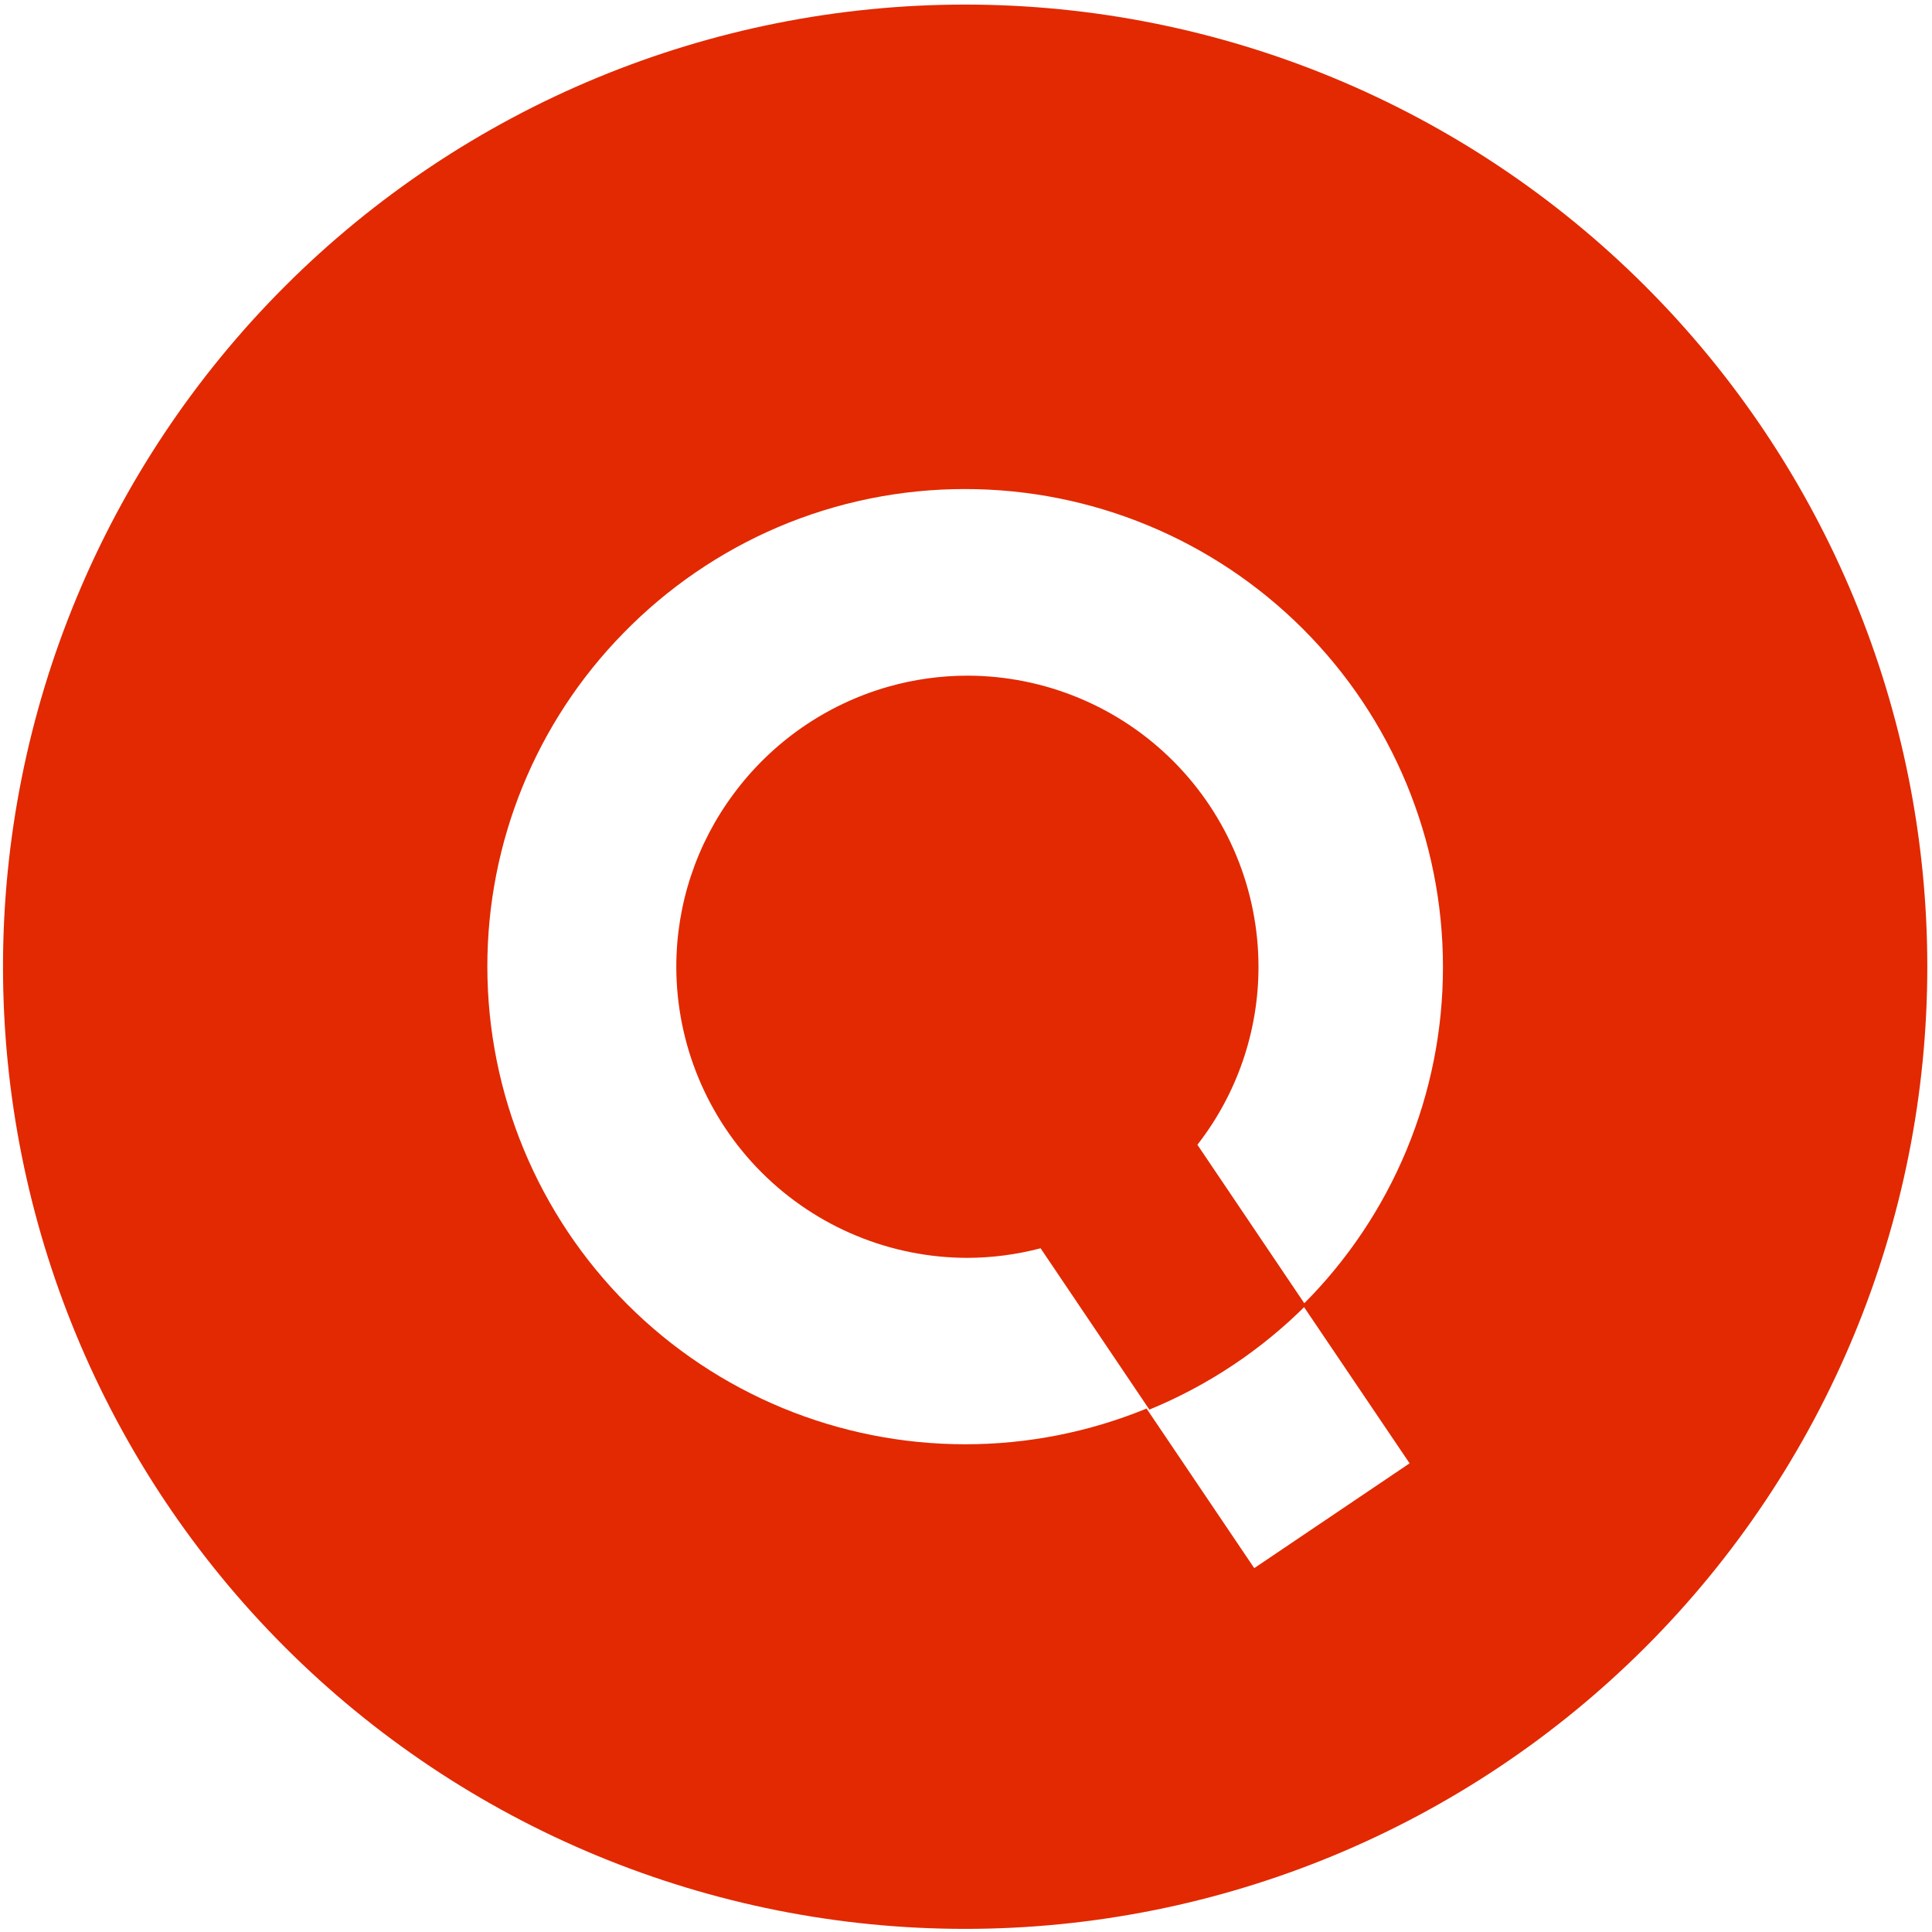
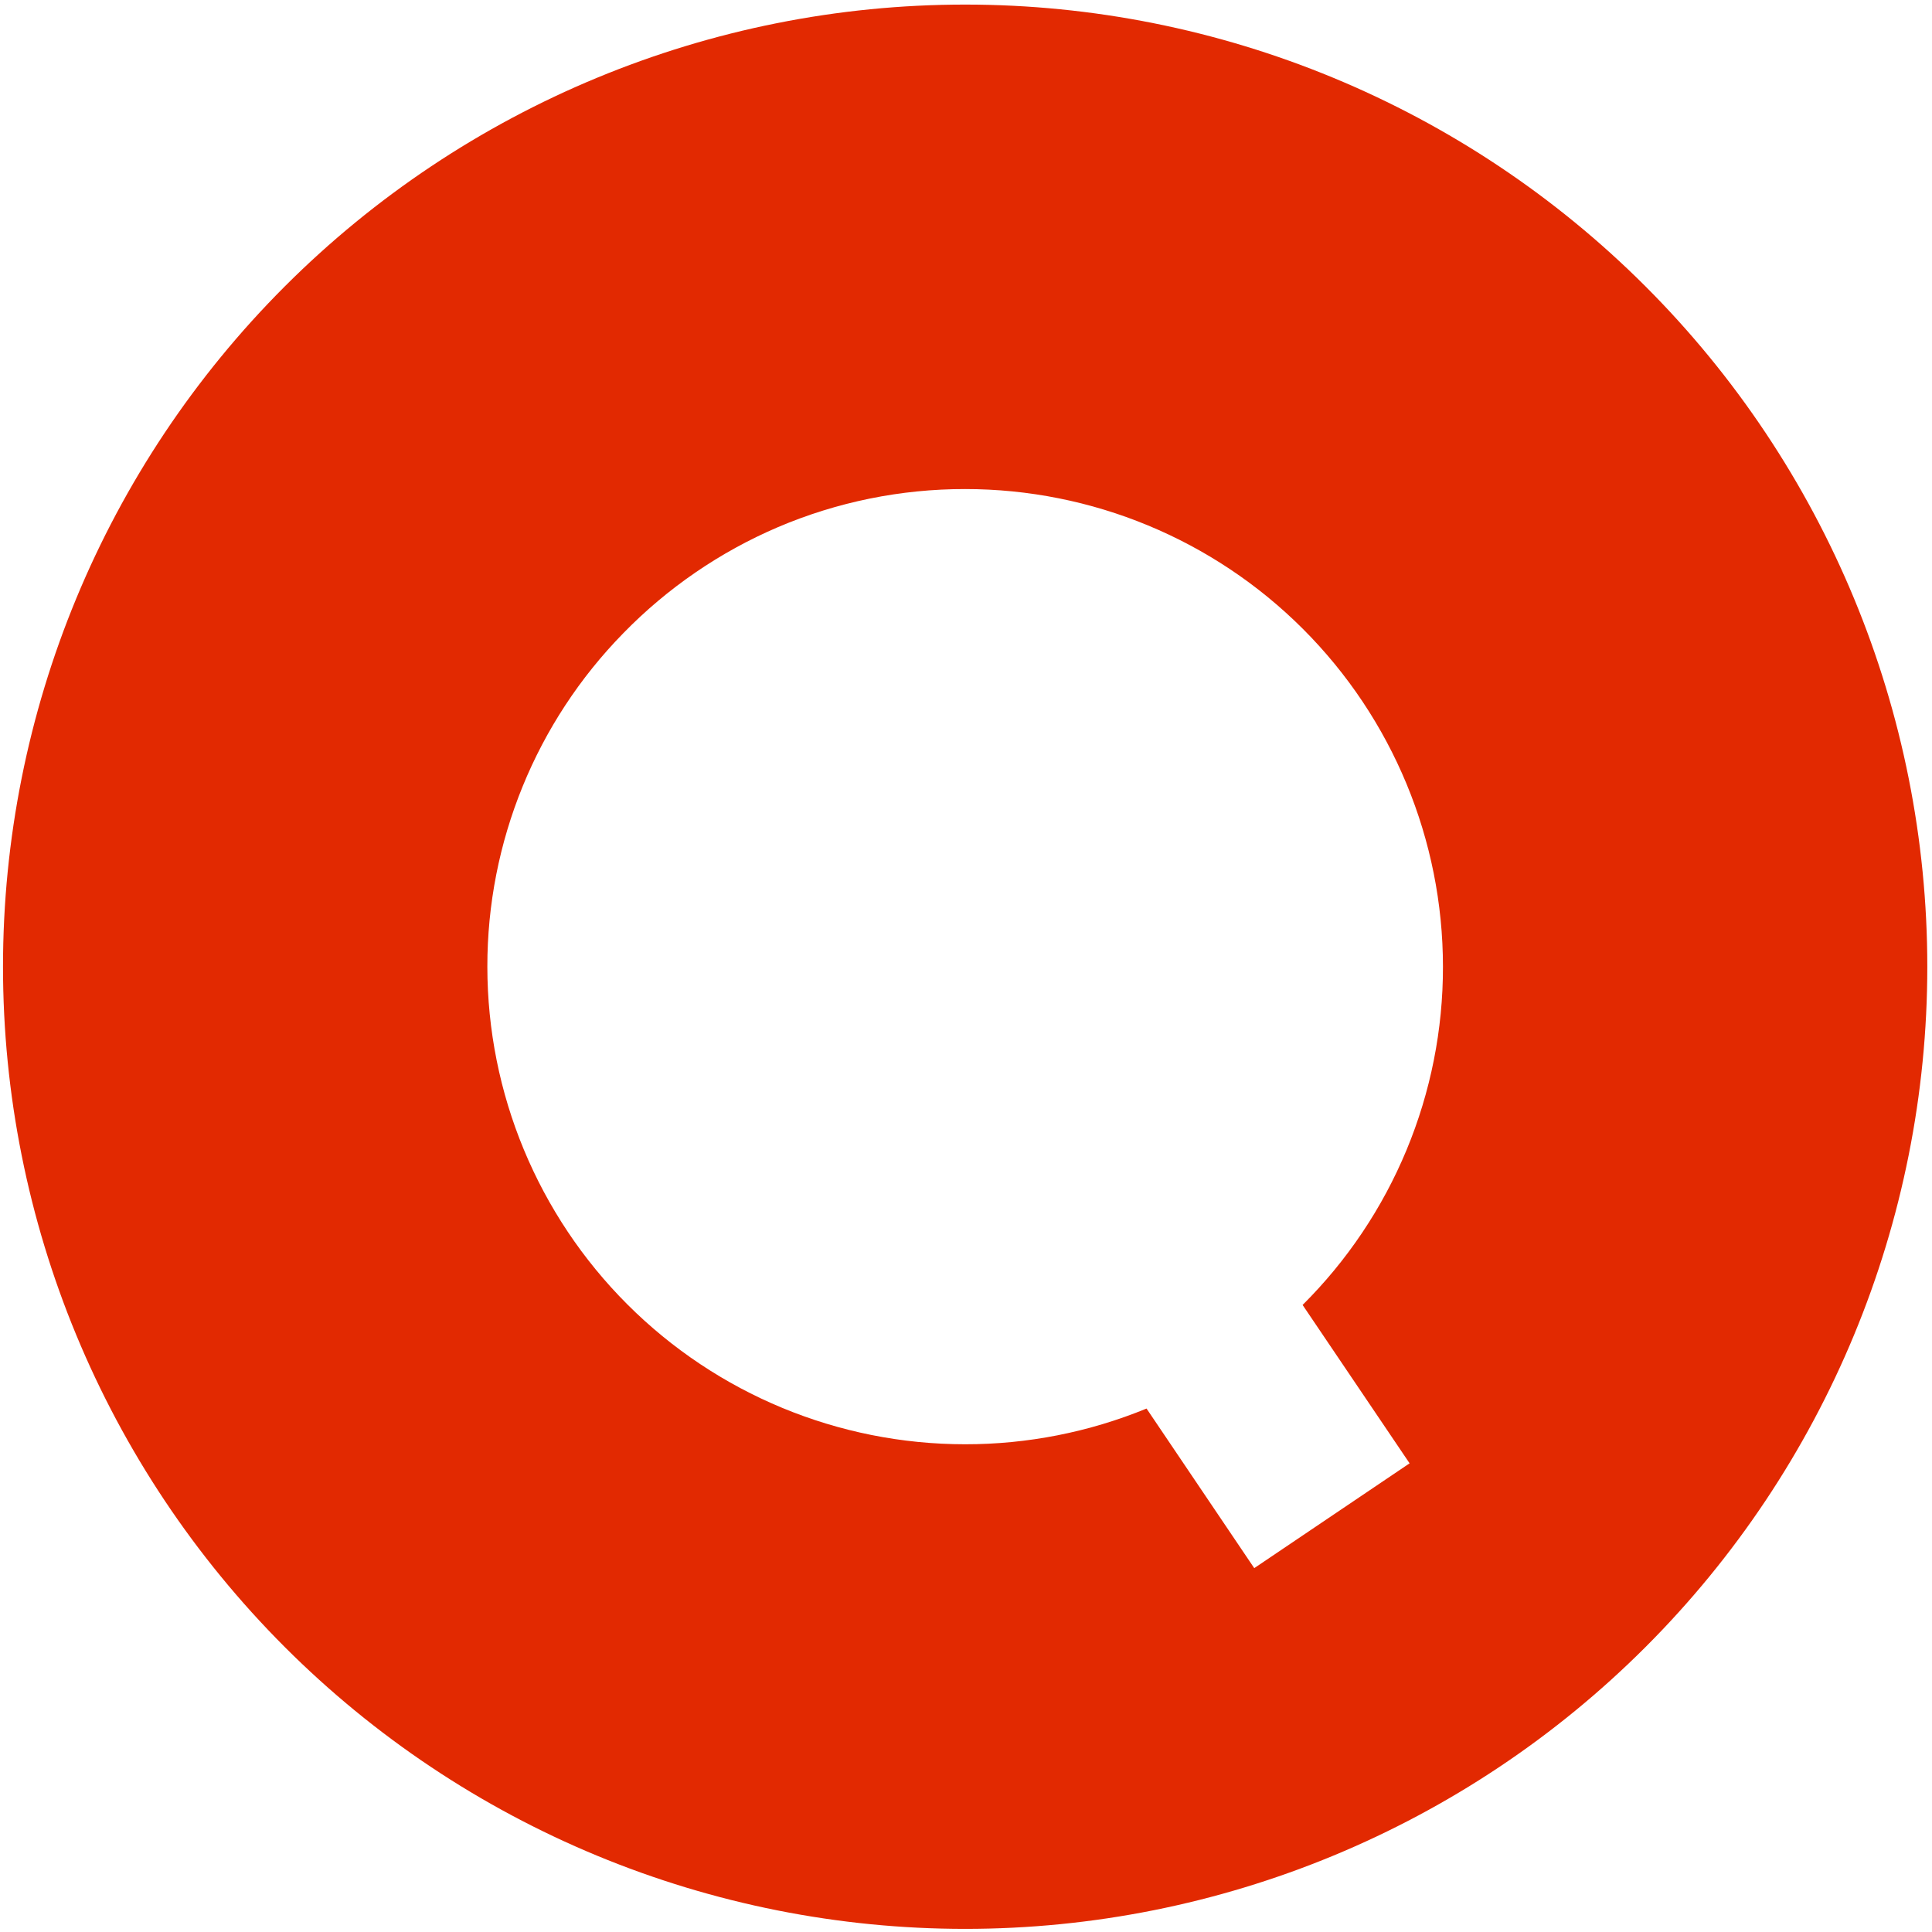
<svg xmlns="http://www.w3.org/2000/svg" width="251" height="251" viewBox="0 0 251 251" fill="none">
-   <path d="M163.5 125.595C163.489 115.569 159.501 105.958 152.412 98.868C145.323 91.779 135.711 87.792 125.685 87.781C122.202 87.782 118.736 88.266 115.386 89.218C107.357 91.512 100.311 96.392 95.339 103.1C90.486 109.596 87.863 117.487 87.863 125.595C87.874 135.623 91.862 145.237 98.953 152.327C106.044 159.418 115.658 163.407 125.685 163.418C128.894 163.407 132.088 162.989 135.191 162.173L149.324 183.131C156.924 180.007 163.831 175.411 169.647 169.607L155.564 148.725C160.713 142.115 163.506 133.974 163.5 125.595Z" fill="#E22901" />
  <path d="M125.39 0.595C92.238 0.595 60.443 13.764 37.001 37.206C13.559 60.648 0.39 92.443 0.39 125.595C0.39 158.747 13.559 190.541 37.001 213.983C48.609 225.59 62.389 234.798 77.554 241.08C92.72 247.362 108.974 250.595 125.39 250.595C158.542 250.595 190.336 237.425 213.778 213.983C237.22 190.541 250.39 158.747 250.39 125.595C250.39 92.443 237.22 60.648 213.778 37.206C190.336 13.764 158.542 0.595 125.39 0.595V0.595ZM183.131 190.111L162.948 203.728L148.956 182.995C141.479 186.065 133.473 187.642 125.39 187.636C108.932 187.636 93.148 181.101 81.508 169.467C69.867 157.833 63.324 142.052 63.315 125.595C63.299 109.394 69.643 93.834 80.981 82.261C86.703 76.391 93.528 71.71 101.065 68.486C108.755 65.211 117.03 63.527 125.39 63.536C141.85 63.536 157.637 70.074 169.277 81.712C180.918 93.35 187.46 109.134 187.465 125.595C187.476 133.76 185.871 141.847 182.741 149.389C179.612 156.93 175.02 163.778 169.231 169.536L183.131 190.111Z" fill="#E22901" />
</svg>